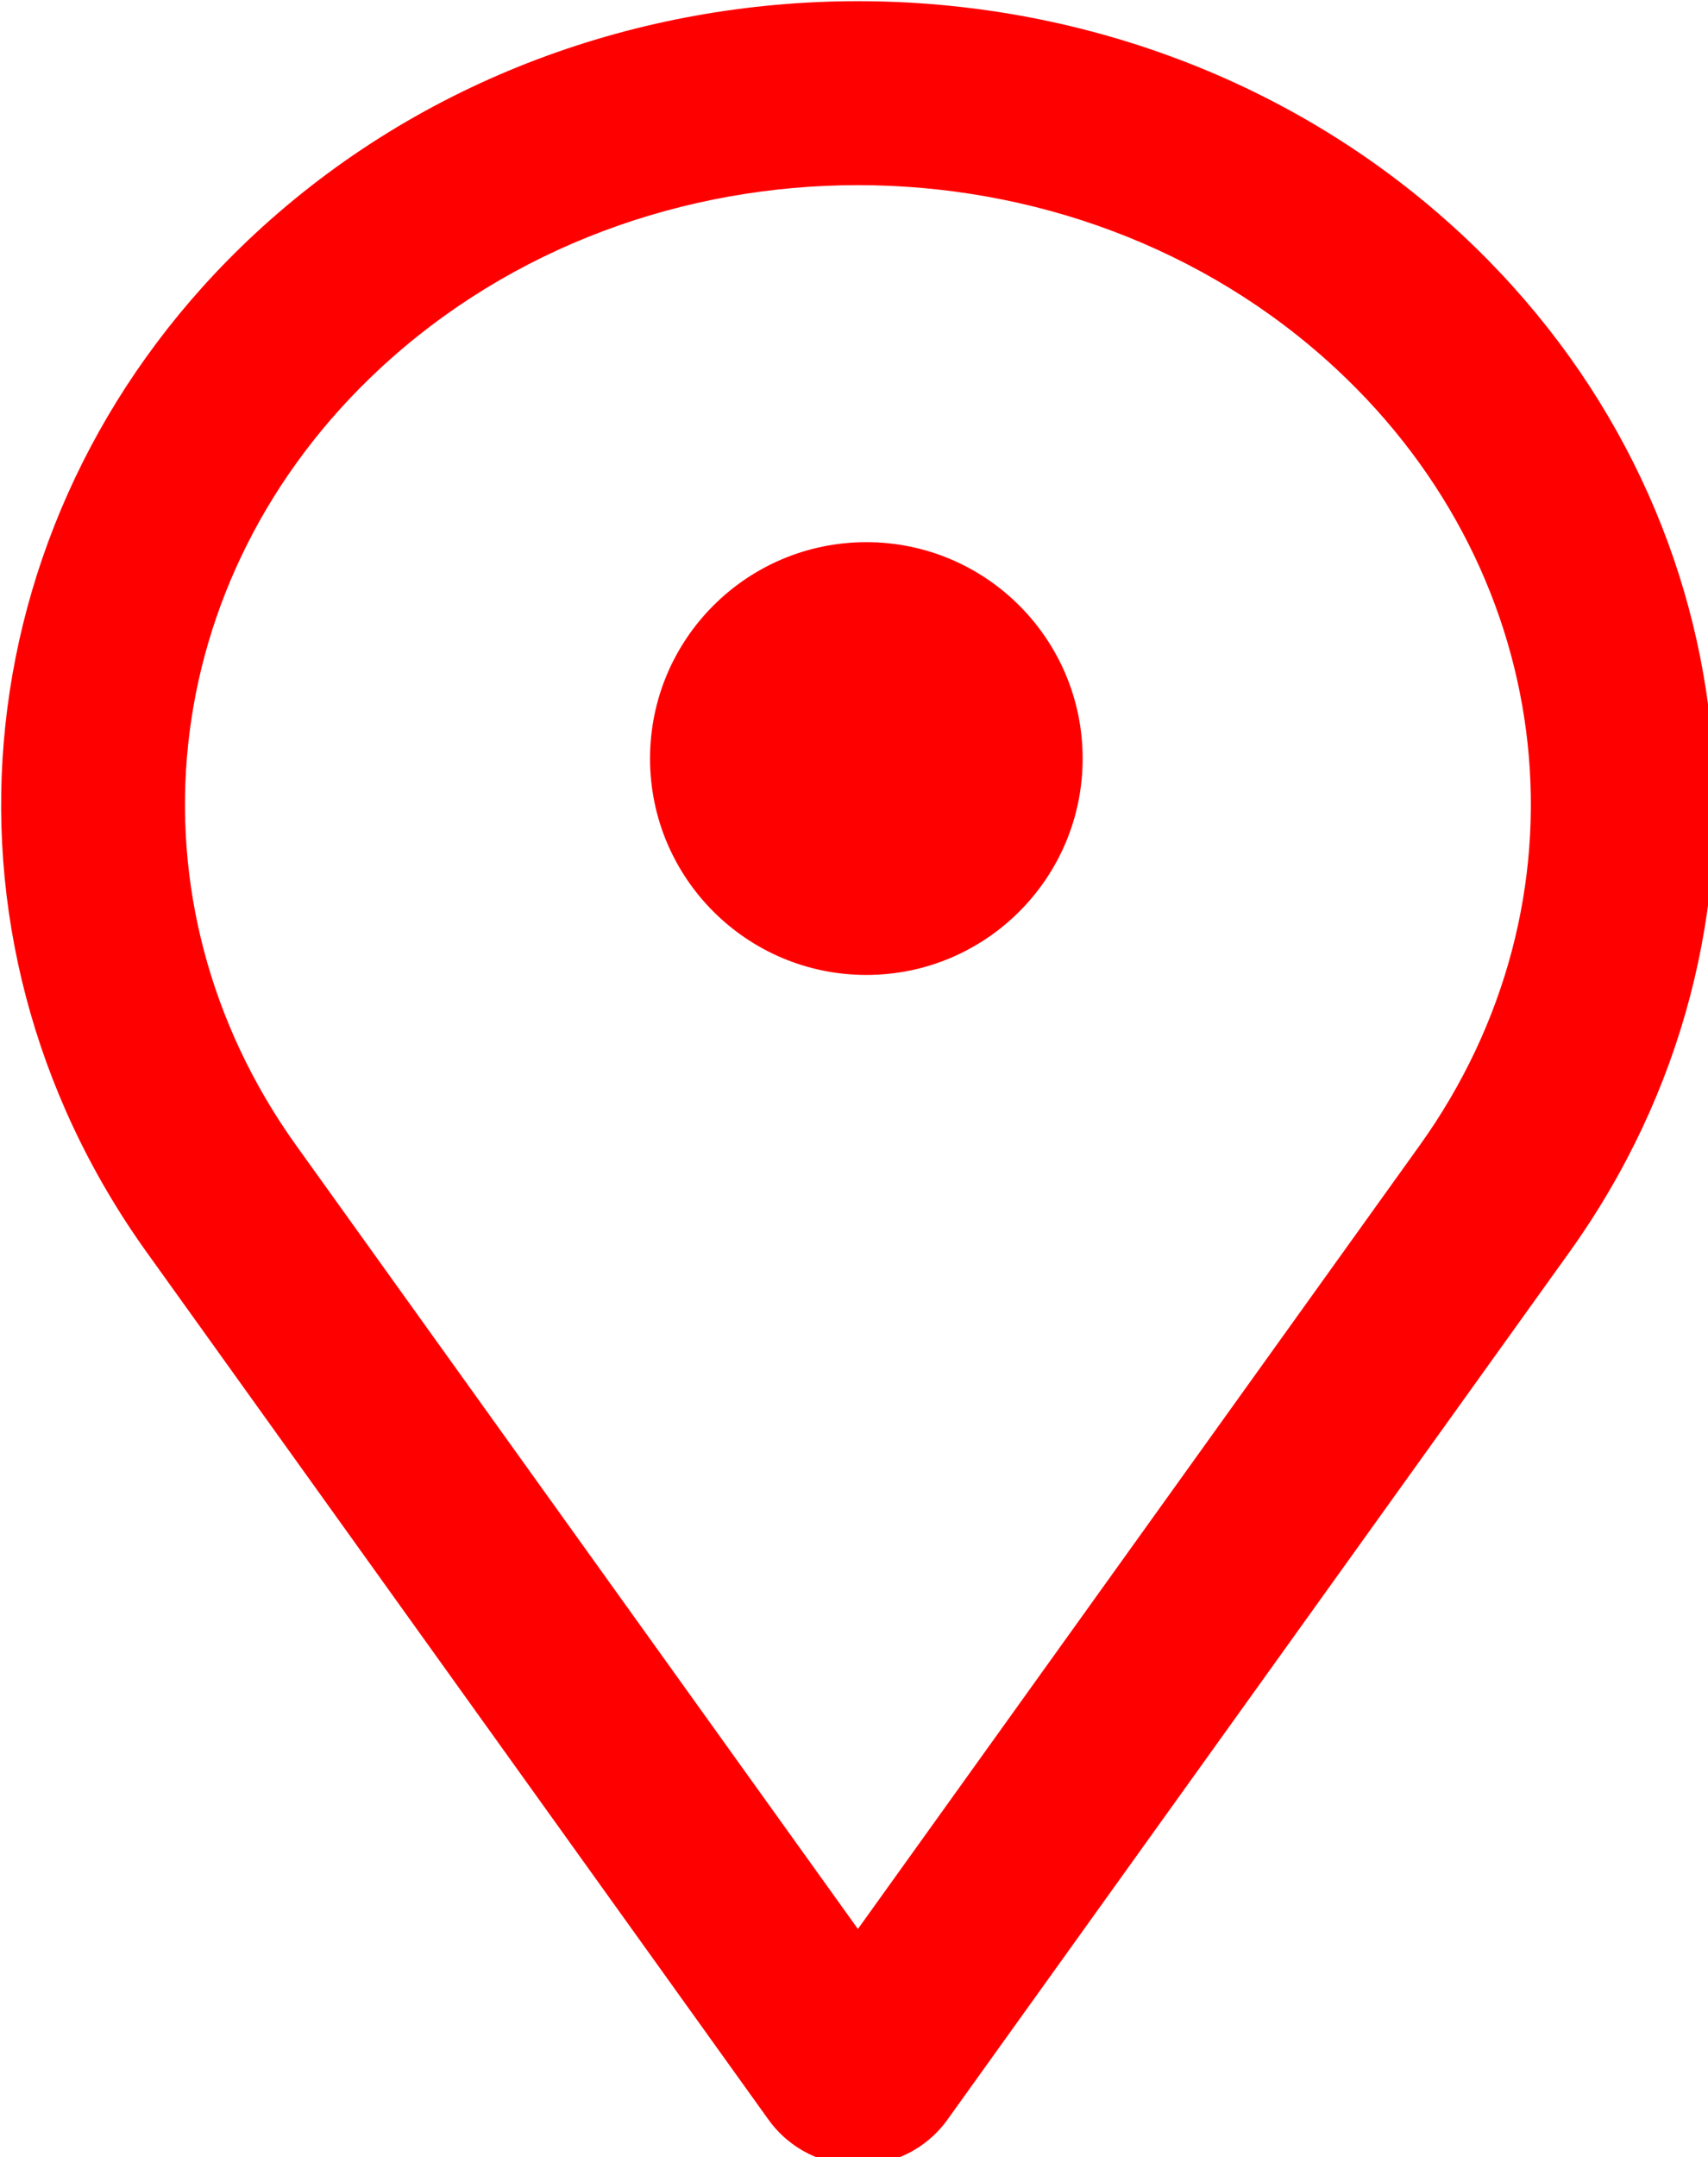
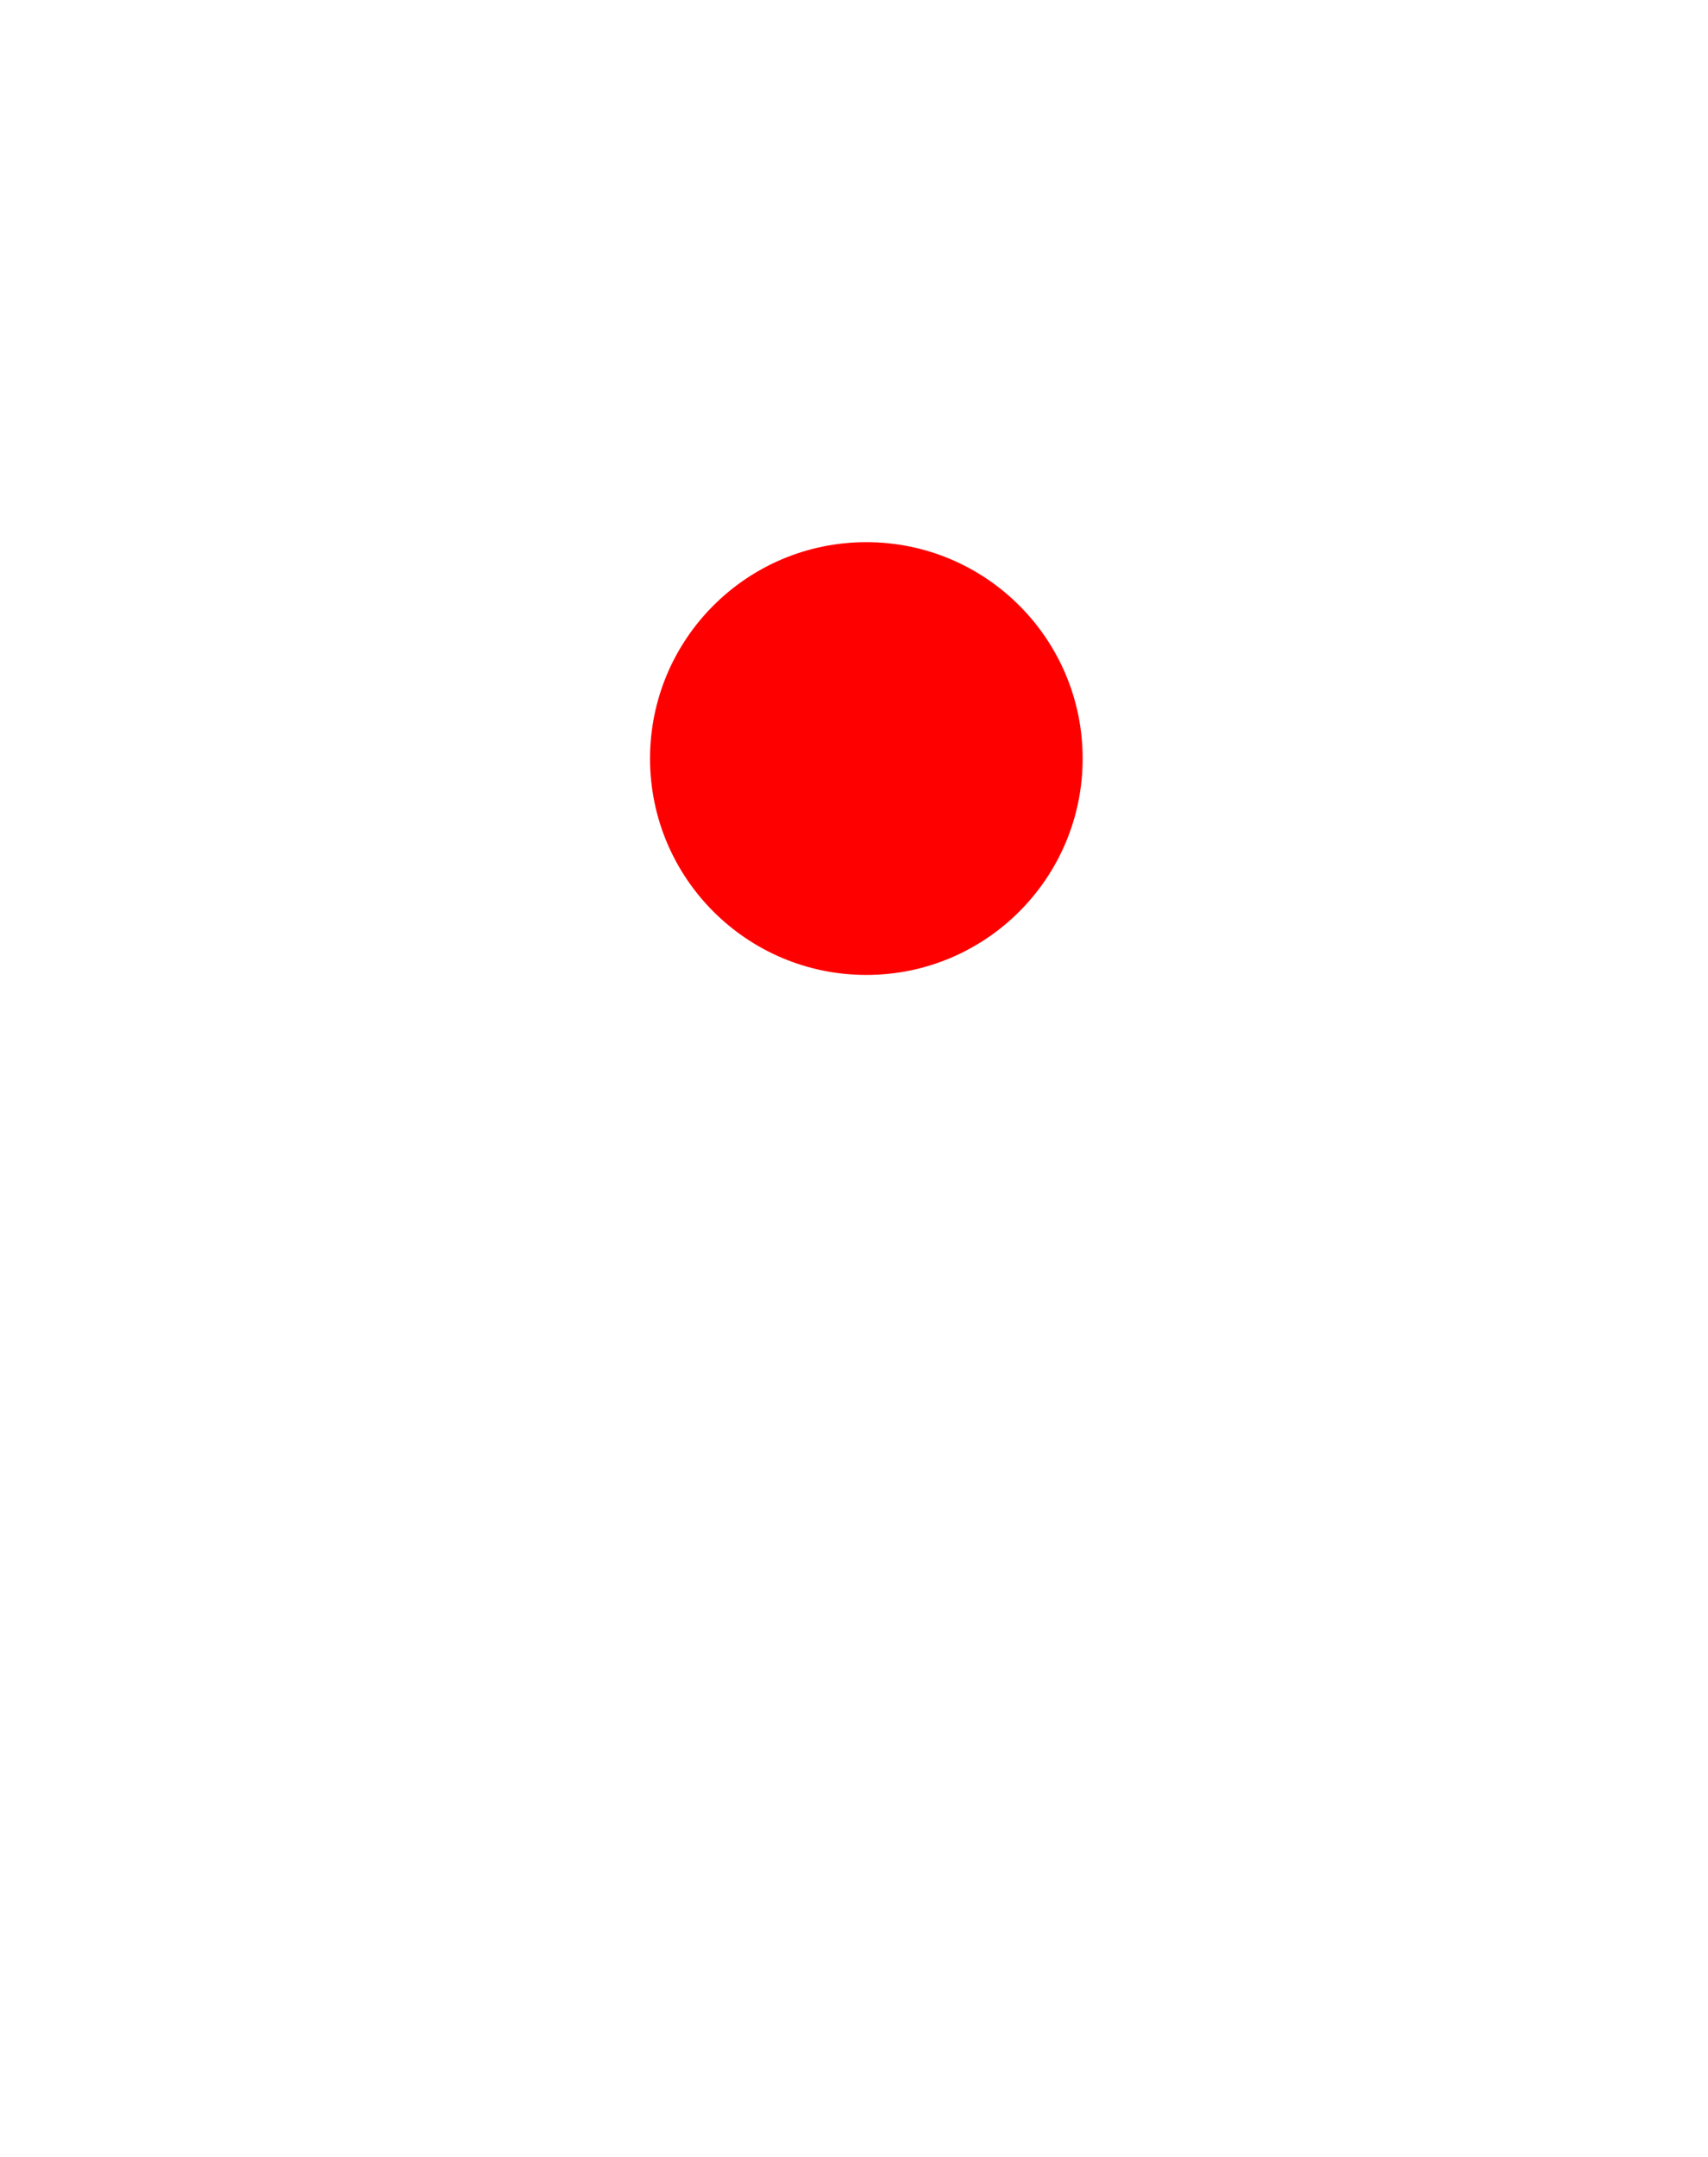
<svg xmlns="http://www.w3.org/2000/svg" xmlns:ns1="http://www.inkscape.org/namespaces/inkscape" xmlns:ns2="http://sodipodi.sourceforge.net/DTD/sodipodi-0.dtd" xmlns:xlink="http://www.w3.org/1999/xlink" width="17.849" height="22.533" viewBox="0 0 4.723 5.962" version="1.1" id="svg5" ns1:version="1.3.2 (091e20e, 2023-11-25, custom)" ns2:docname="endereco.svg" xml:space="preserve">
  <ns2:namedview id="namedview7" pagecolor="#ffffff" bordercolor="#000000" borderopacity="0.25" ns1:showpageshadow="2" ns1:pageopacity="0.0" ns1:pagecheckerboard="0" ns1:deskcolor="#d1d1d1" ns1:document-units="px" showgrid="false" ns1:zoom="2.7028661" ns1:cx="31.078121" ns1:cy="47.912104" ns1:window-width="1024" ns1:window-height="705" ns1:window-x="3272" ns1:window-y="-8" ns1:window-maximized="1" ns1:current-layer="layer1" showguides="true" />
  <defs id="defs2">
    <color-profile name="sRGB-IEC61966-2.1" xlink:href="file:///Windows/system32/spool/drivers/color/sRGB%20Color%20Space%20Profile.icm" id="color-profile3" />
    <style id="style17038">.cls-1{fill:none;stroke:#020202;stroke-miterlimit:10;stroke-width:1.91px;}</style>
    <style id="style18617">.cls-1{fill:none;stroke:#020202;stroke-miterlimit:10;stroke-width:1.91px;}</style>
    <style id="style18881">.cls-1{fill-rule:evenodd;}</style>
    <style id="style24453">.cls-1{fill:none;stroke:#020202;stroke-miterlimit:10;stroke-width:1.91px;}</style>
    <style id="style27259">.cls-1{fill-rule:evenodd;}</style>
    <color-profile name="sRGB-IEC61966-2.1" xlink:href="file:///Windows/system32/spool/drivers/color/sRGB%20Color%20Space%20Profile.icm" id="color-profile4" />
    <style id="style17038-7">.cls-1{fill:none;stroke:#020202;stroke-miterlimit:10;stroke-width:1.91px;}</style>
    <style id="style18617-7">.cls-1{fill:none;stroke:#020202;stroke-miterlimit:10;stroke-width:1.91px;}</style>
    <style id="style18881-9">.cls-1{fill-rule:evenodd;}</style>
    <style id="style24453-2">.cls-1{fill:none;stroke:#020202;stroke-miterlimit:10;stroke-width:1.91px;}</style>
    <style id="style27259-6">.cls-1{fill-rule:evenodd;}</style>
  </defs>
  <g ns1:label="Camada 1" ns1:groupmode="layer" id="layer1" transform="translate(-16.265,-131.912)">
    <g style="fill:#ff0000;fill-opacity:1" id="g13732" transform="matrix(3.148,0,0,3.148,16.265,131.912)">
      <g id="g241" transform="matrix(0.095,0,0,0.095,-0.284,-0.189)" style="fill:#ff0000;fill-opacity:1">
-         <path fill-rule="evenodd" clip-rule="evenodd" d="m 15.344,5.398 c -2.436,-2.264 -6.408,-2.264 -8.844,0 -2.077,1.931 -2.387,4.925 -0.772,7.178 l 5.194,7.242 5.194,-7.242 C 17.731,10.323 17.422,7.329 15.344,5.398 Z M 5.343,4.153 c 3.088,-2.871 8.071,-2.871 11.159,0 2.69,2.501 3.12,6.45 0.996,9.413 l -5.747,8.013 -0.691,-0.495 0.691,0.495 c -0.405,0.564 -1.252,0.564 -1.657,0 l 0.505,-0.362 -0.505,0.362 -5.746,-8.013 C 2.222,10.604 2.653,6.654 5.343,4.153 Z" fill="#1C1C1C" id="path2442" style="fill:#ff0000;fill-opacity:1" />
        <circle cx="11" cy="9" r="2" fill="#1C1C1C" id="circle2444" style="fill:#ff0000;fill-opacity:1" />
      </g>
    </g>
  </g>
  <style type="text/css" id="style19371">.st0{fill-rule:evenodd;clip-rule:evenodd;}</style>
  <style type="text/css" id="style19371-5">.st0{fill-rule:evenodd;clip-rule:evenodd;}</style>
</svg>